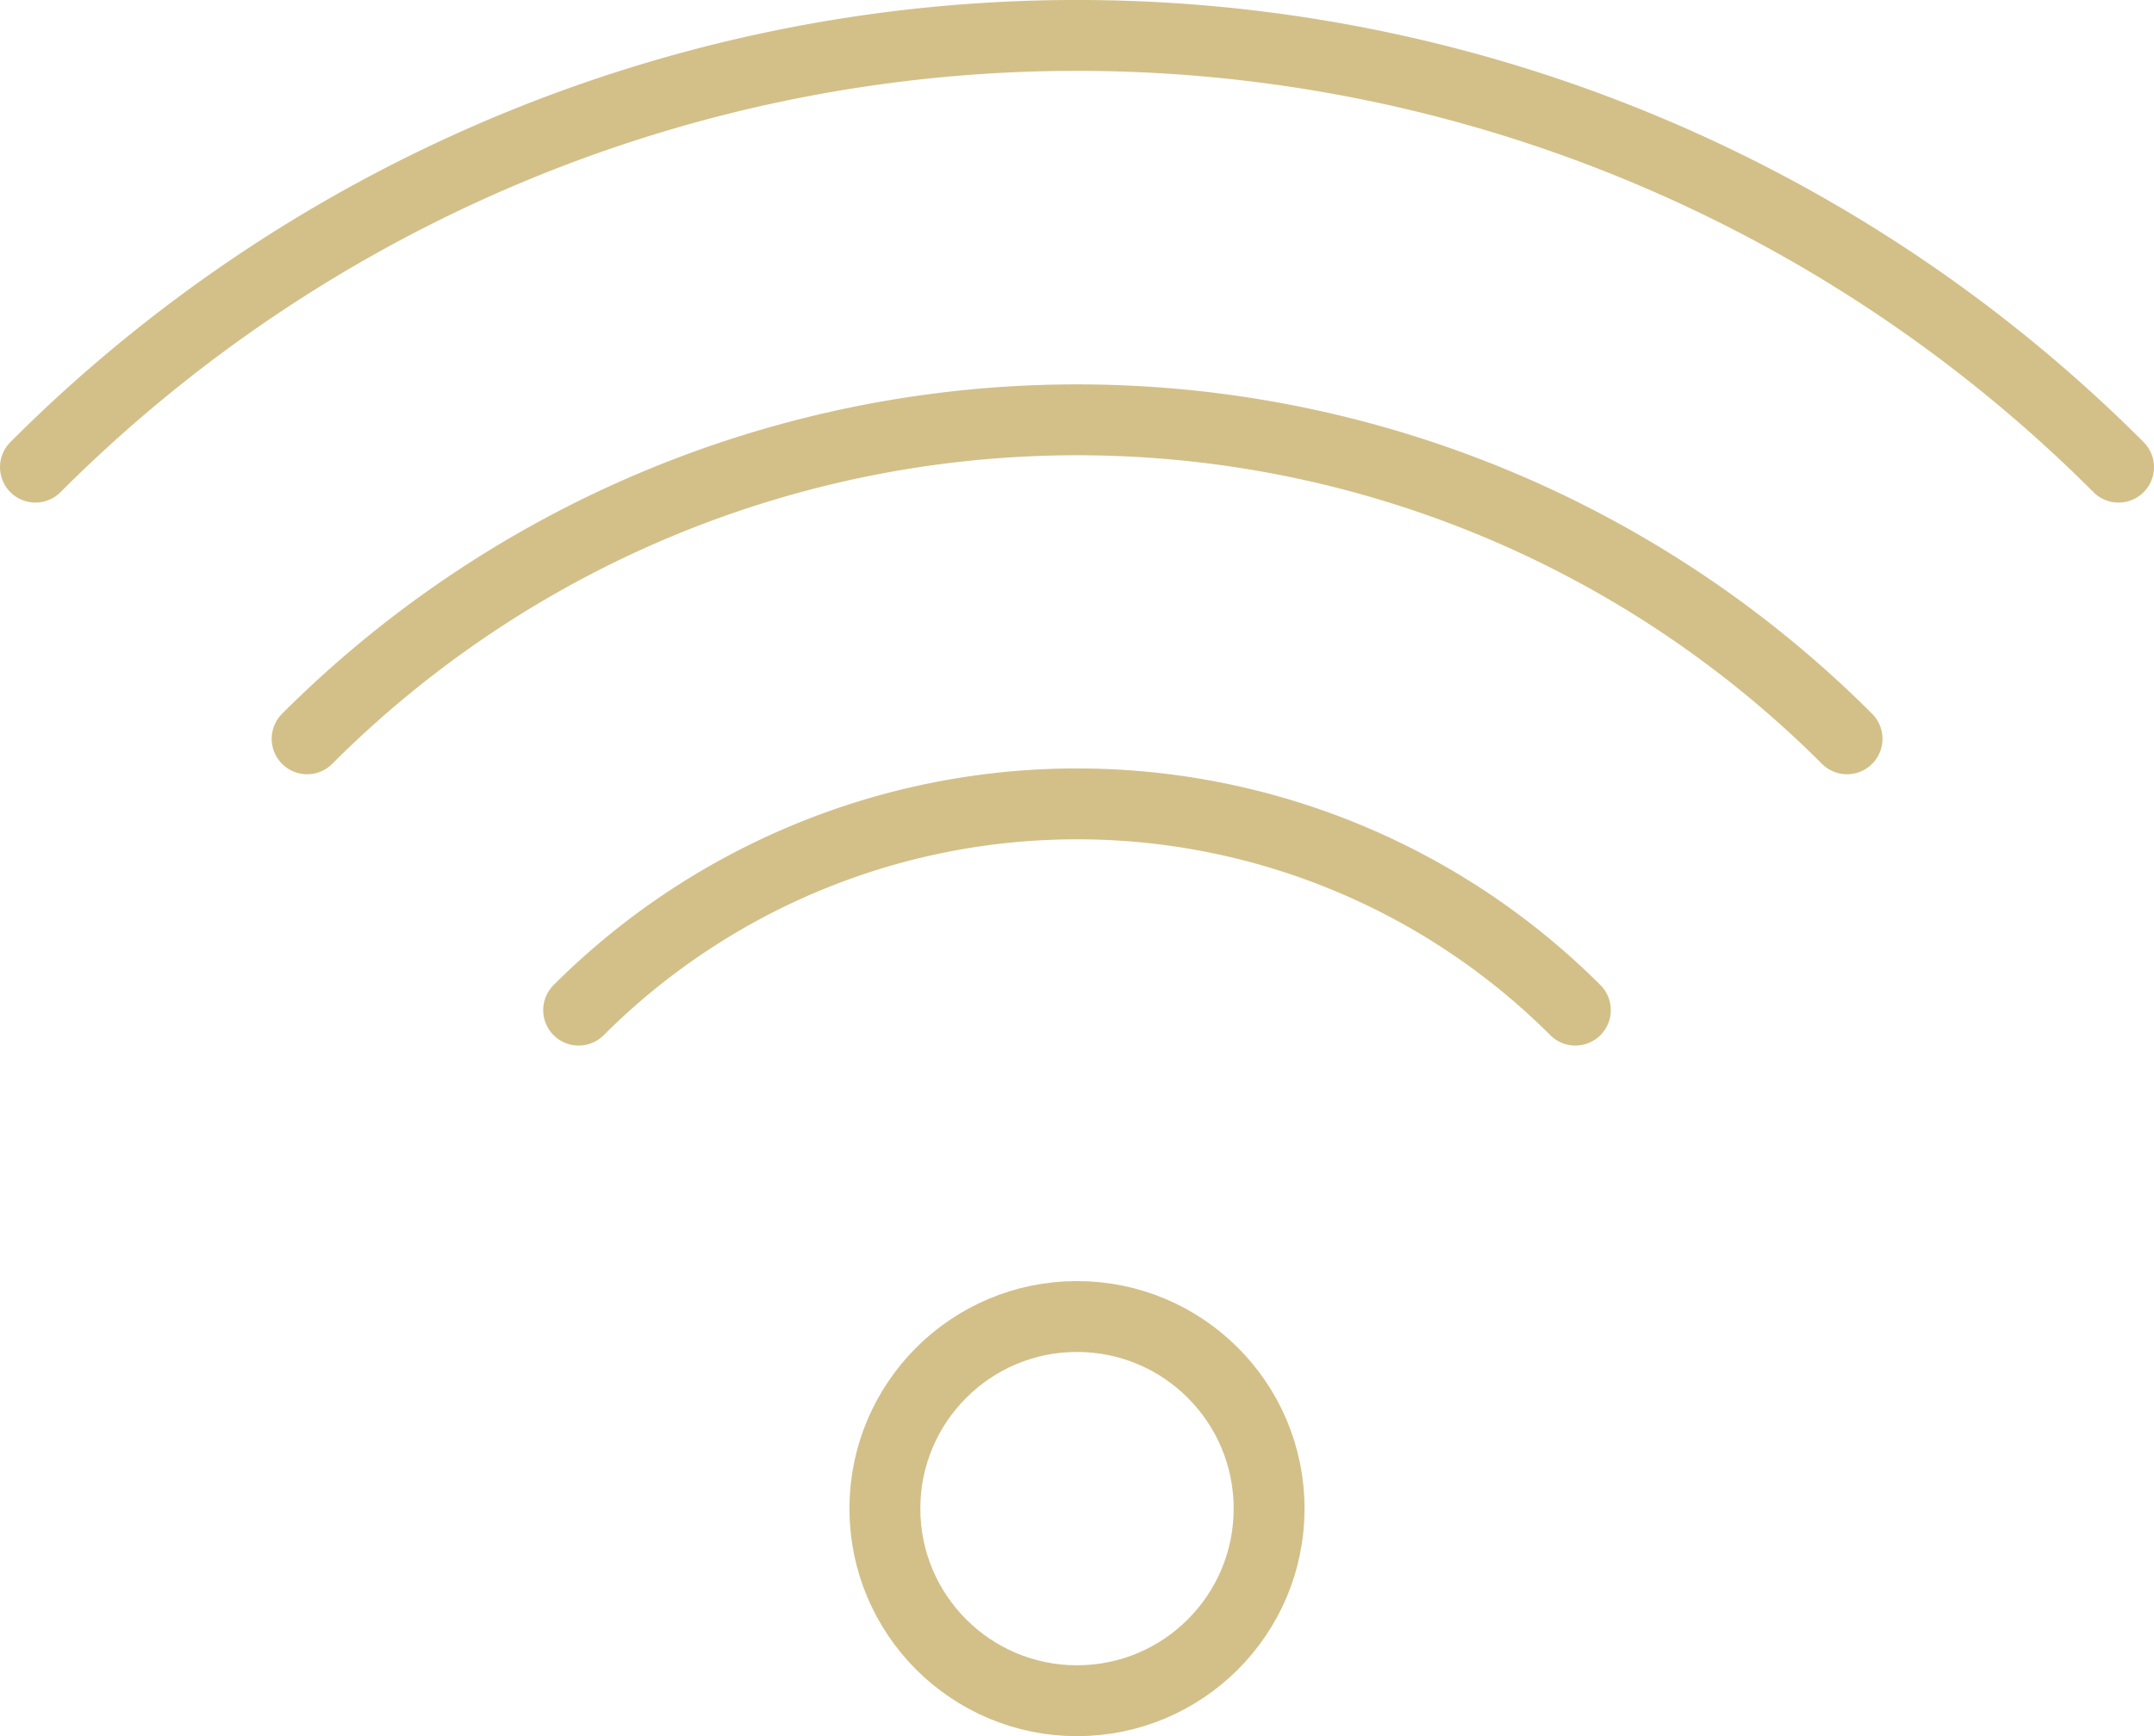
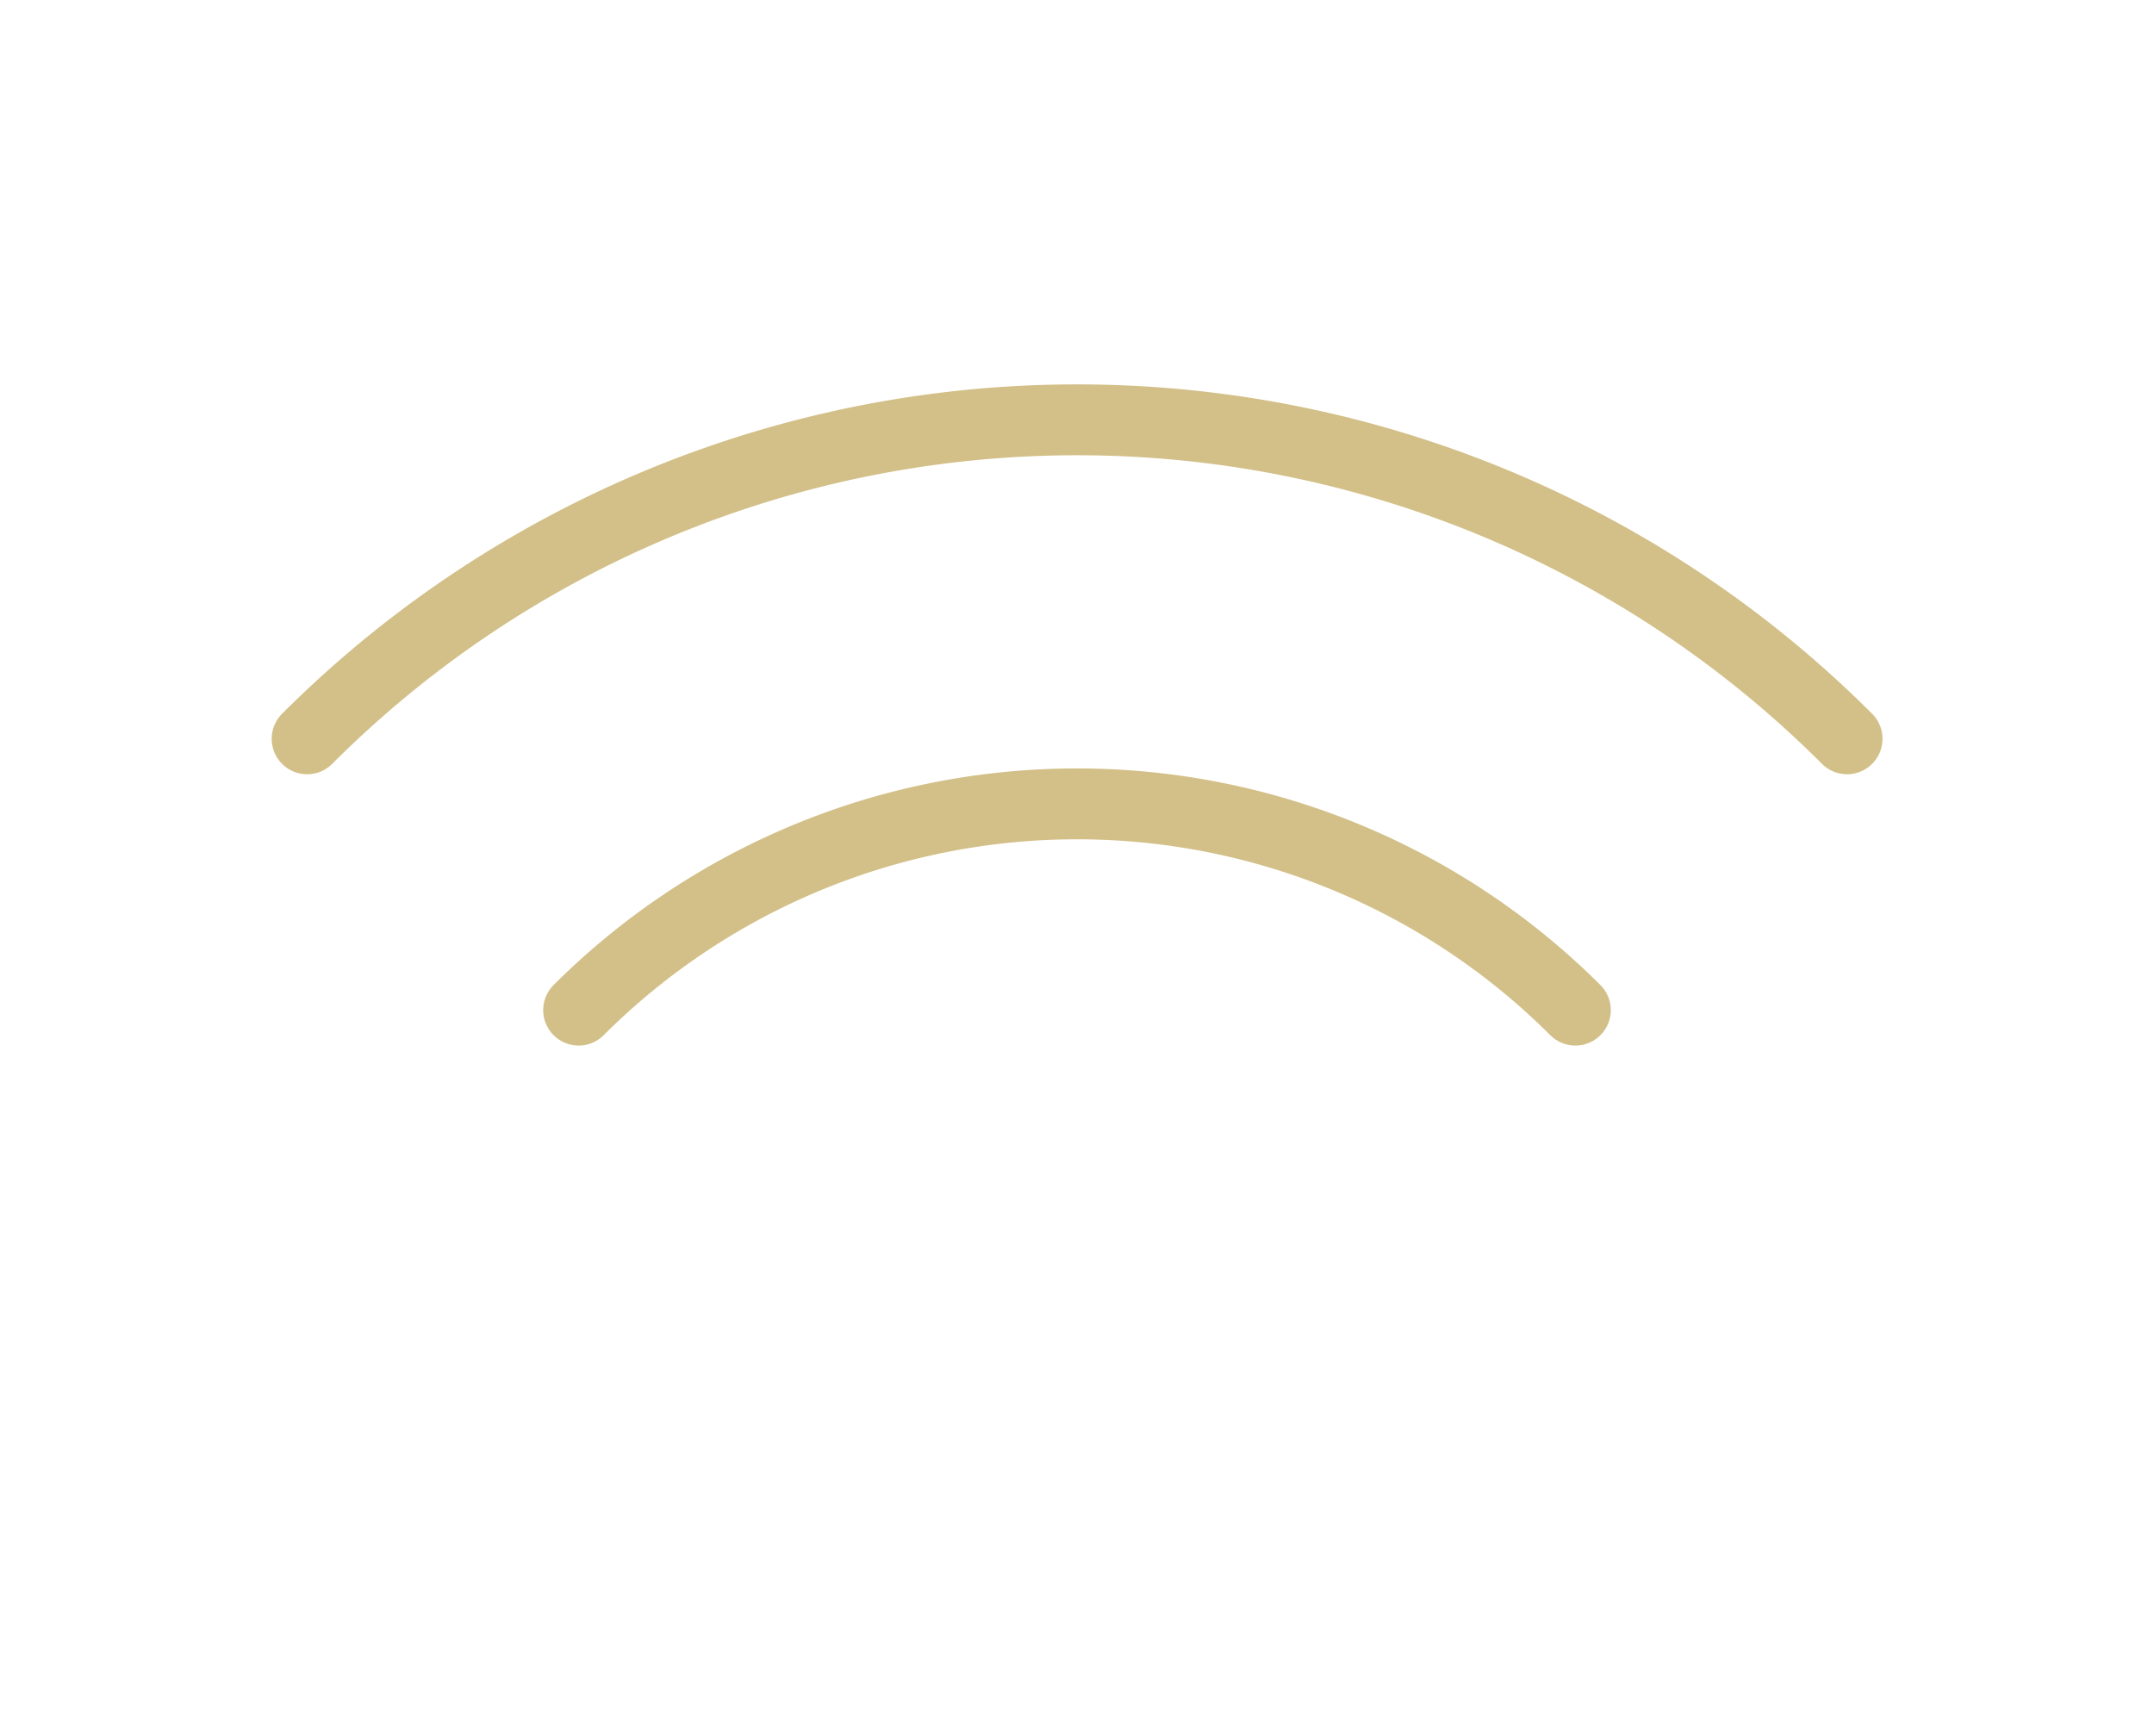
<svg xmlns="http://www.w3.org/2000/svg" viewBox="0 0 121.54 97.98">
  <defs>
    <style>.cls-1{fill:none;stroke:#d3c089;stroke-linecap:round;stroke-miterlimit:10;stroke-width:4px;}</style>
  </defs>
  <title>wi fi</title>
  <g id="Layer_2" data-name="Layer 2">
    <g id="Layer_1-2" data-name="Layer 1">
      <g id="wi_fi" data-name="wi fi">
-         <path class="cls-1" d="M2,26.36a83.07,83.07,0,0,1,117.54,0" />
        <path class="cls-1" d="M104.22,41.69a61.43,61.43,0,0,0-86.89,0" />
        <path class="cls-1" d="M88.89,57a39.79,39.79,0,0,0-56.24,0" />
-         <circle class="cls-1" cx="60.77" cy="85.13" r="10.84" />
      </g>
    </g>
  </g>
</svg>